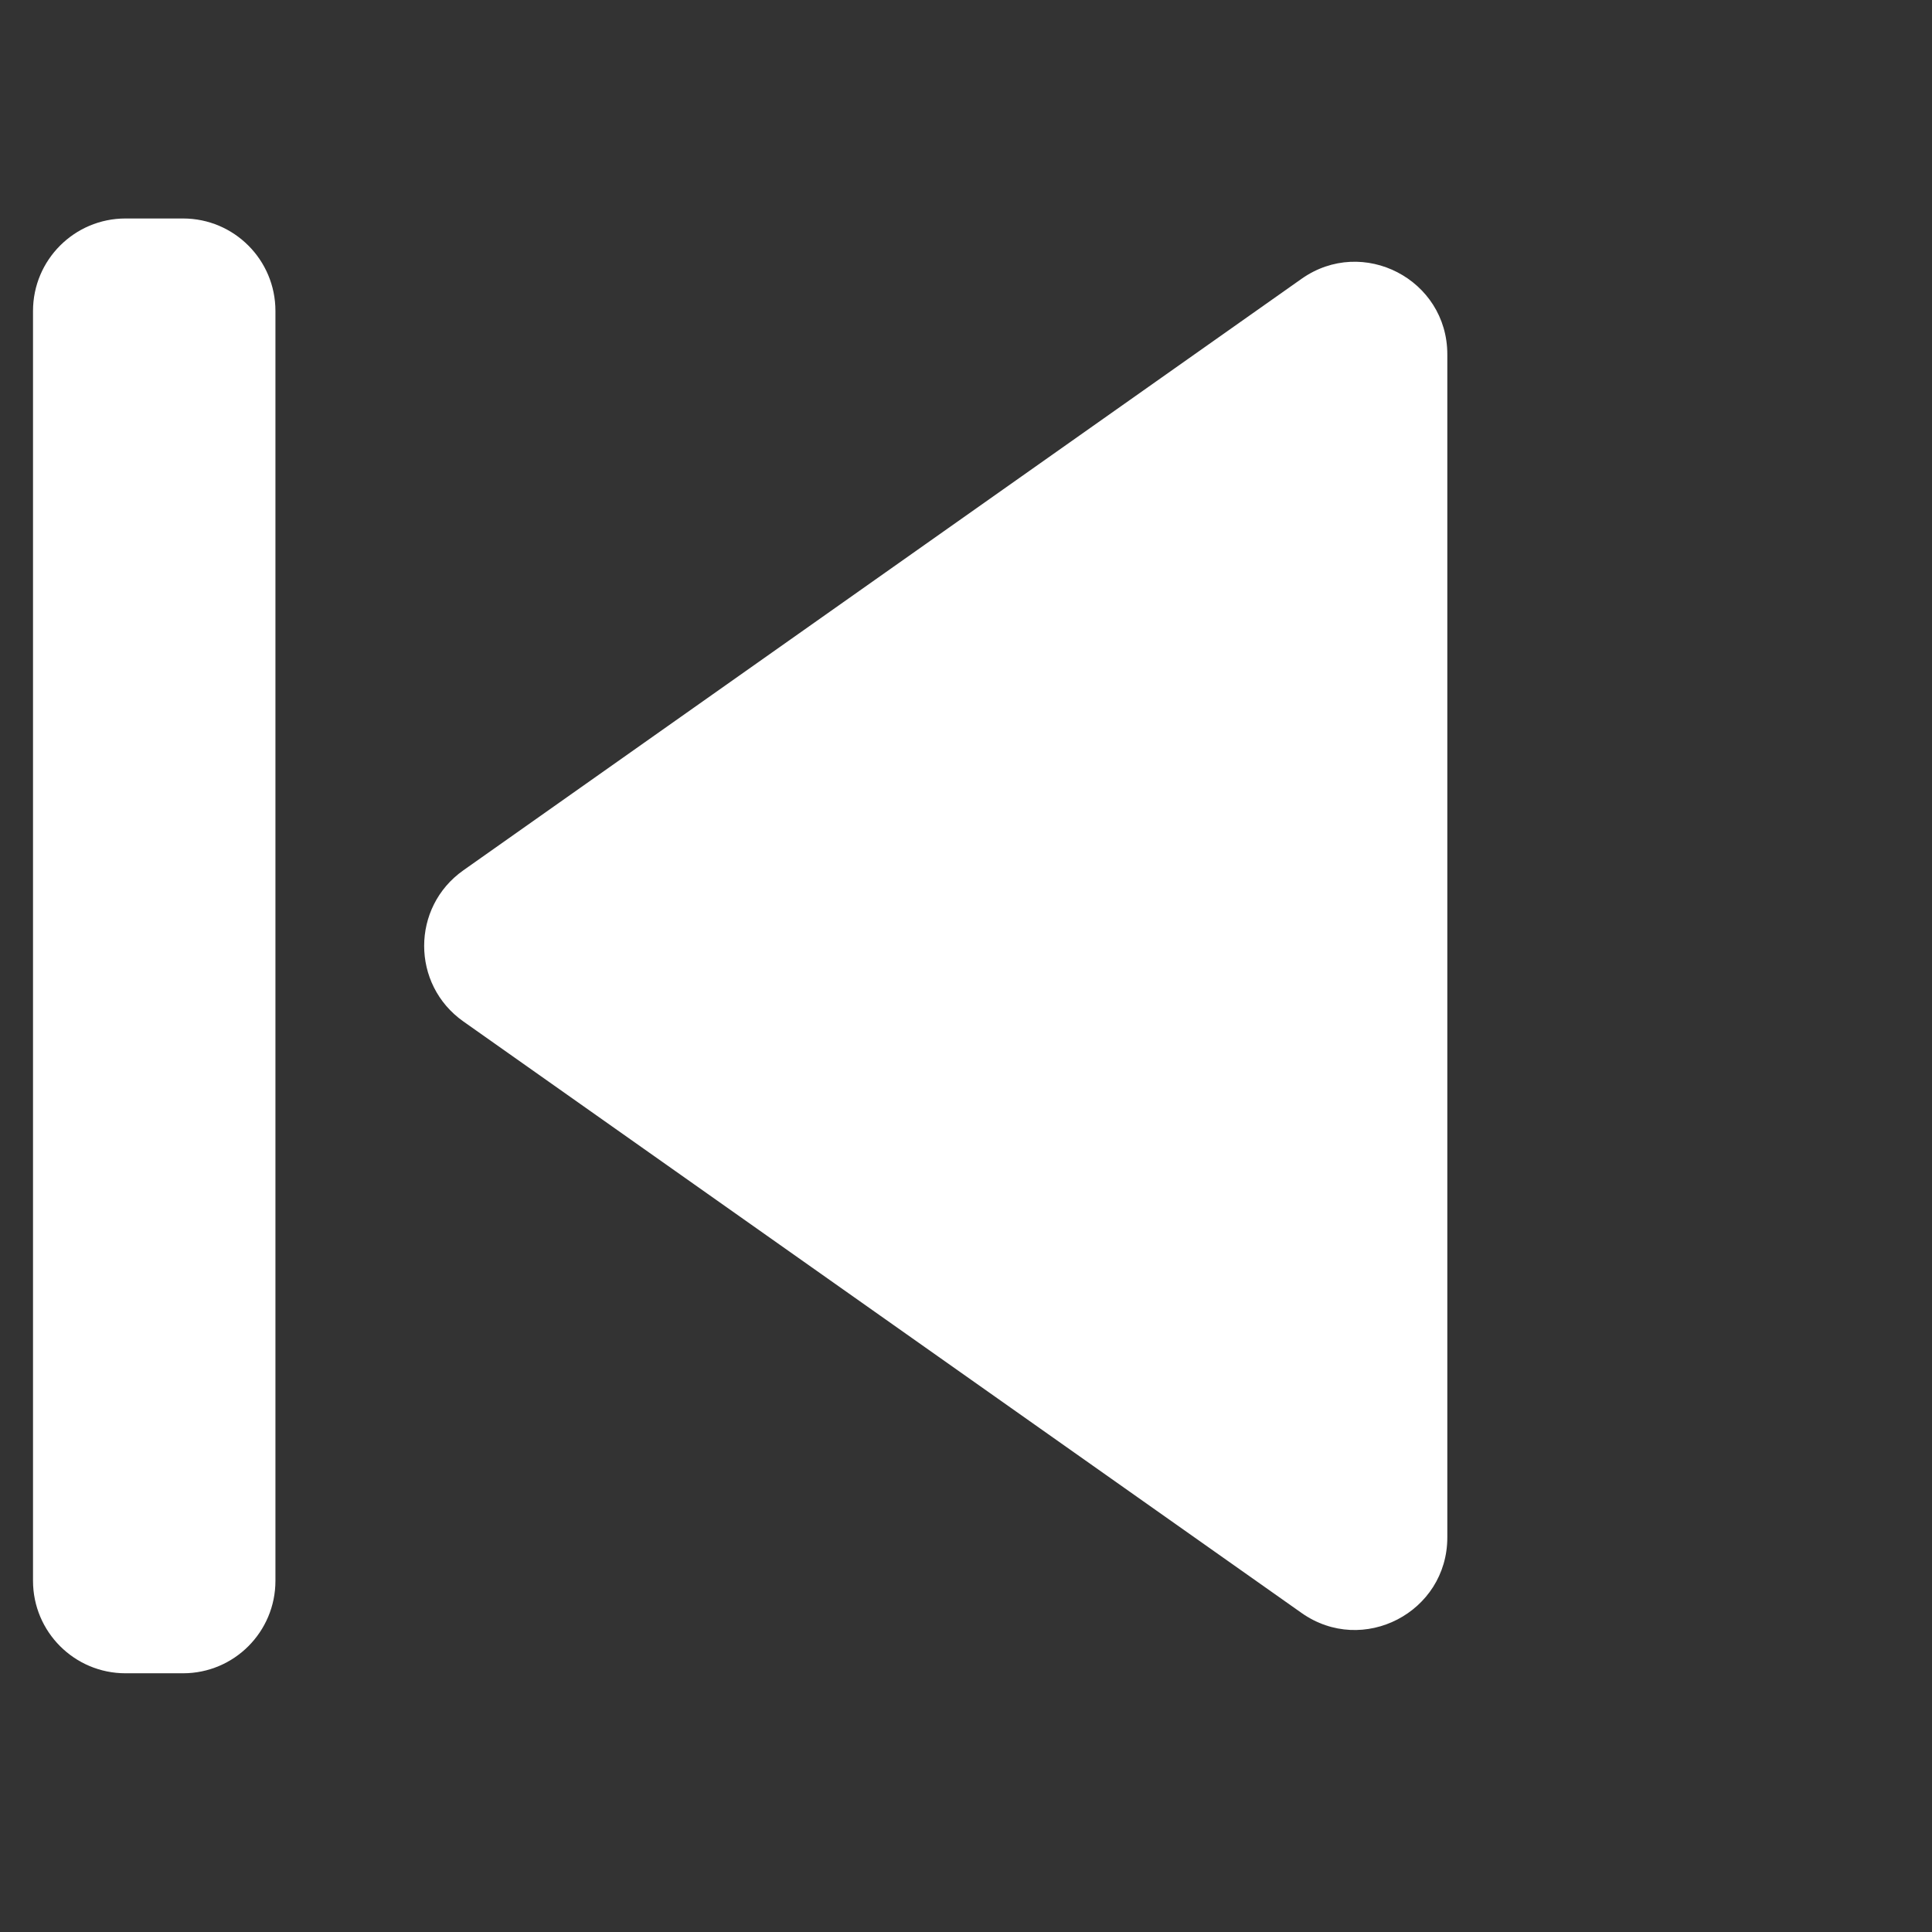
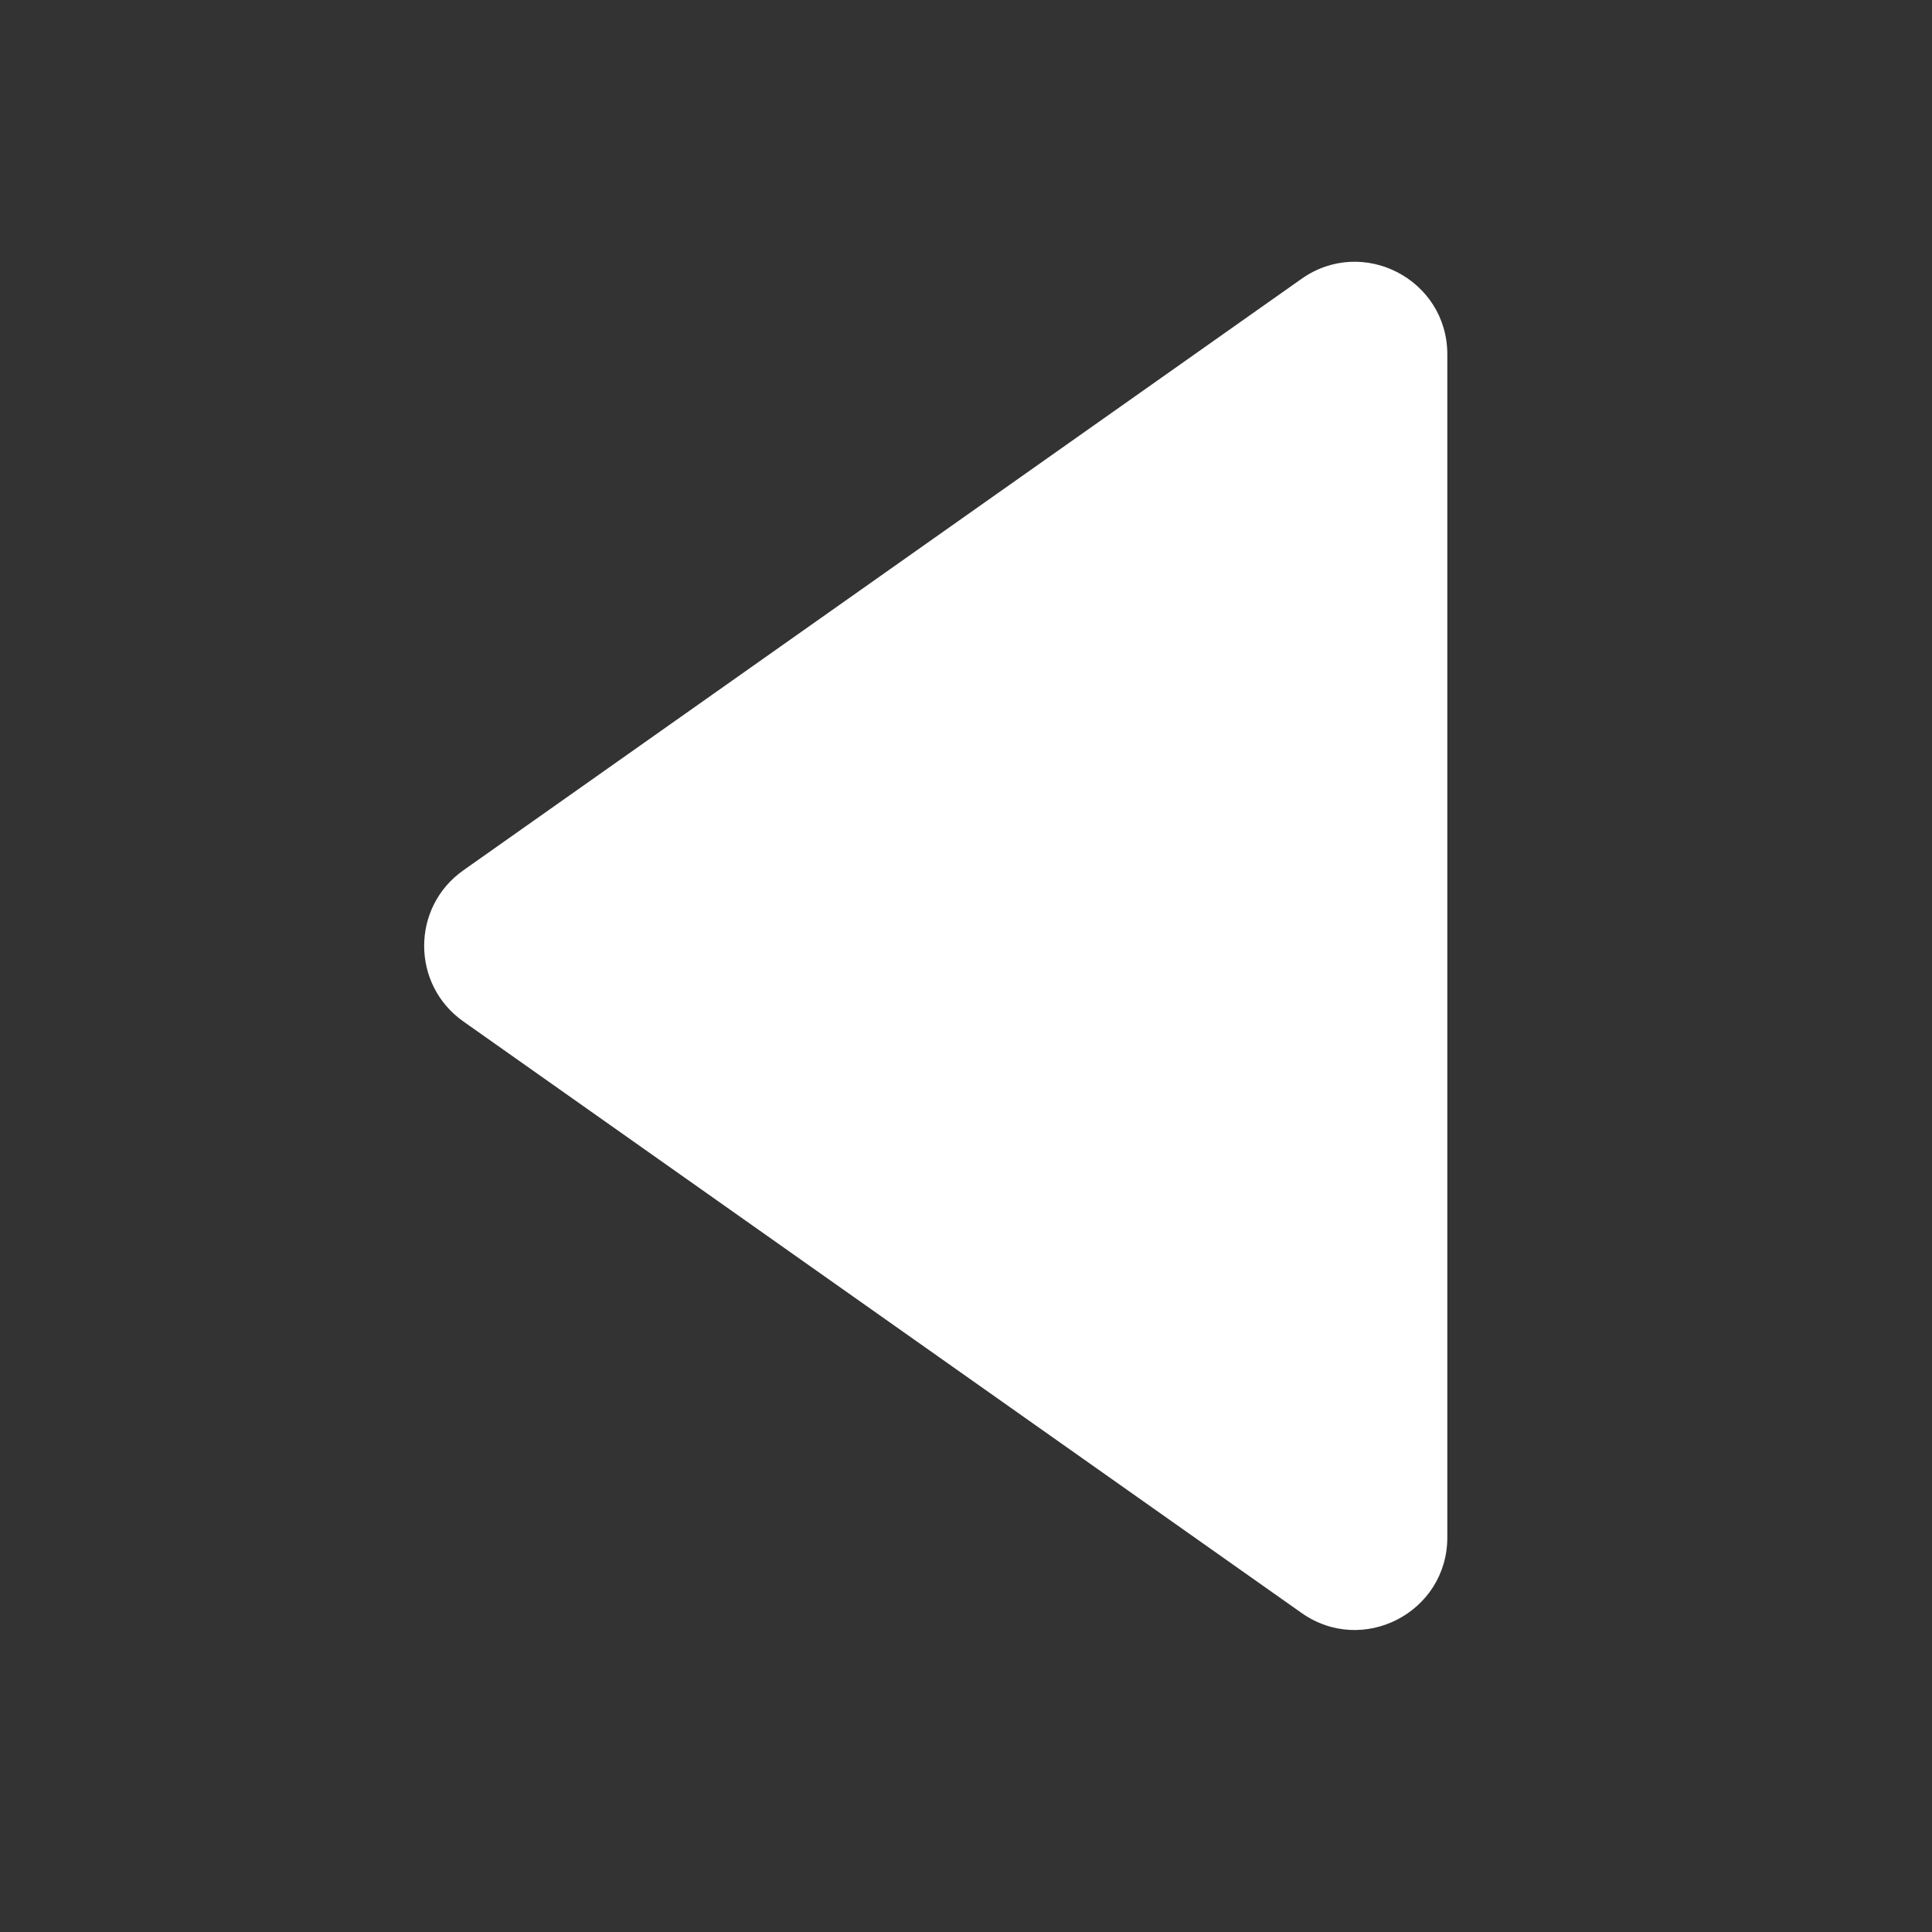
<svg xmlns="http://www.w3.org/2000/svg" width="23" height="23" viewBox="0 0 23 23" fill="none">
  <rect x="0" y="0" width="23" height="23" fill="#333333" stroke="none" />
  <path d="M5.516 12.16C4.894 11.721 4.894 10.8 5.516 10.361L15.495 3.319C16.224 2.805 17.23 3.326 17.23 4.219V18.302C17.23 19.195 16.224 19.716 15.495 19.202L5.516 12.16Z" fill="white" />
-   <path d="M1.494 19.92H2.179C2.787 19.92 3.279 19.427 3.279 18.819L3.279 3.702C3.279 3.094 2.787 2.601 2.179 2.601H1.494C0.886 2.601 0.393 3.094 0.393 3.702L0.393 18.819C0.393 19.427 0.886 19.92 1.494 19.92Z" fill="white" />
</svg>